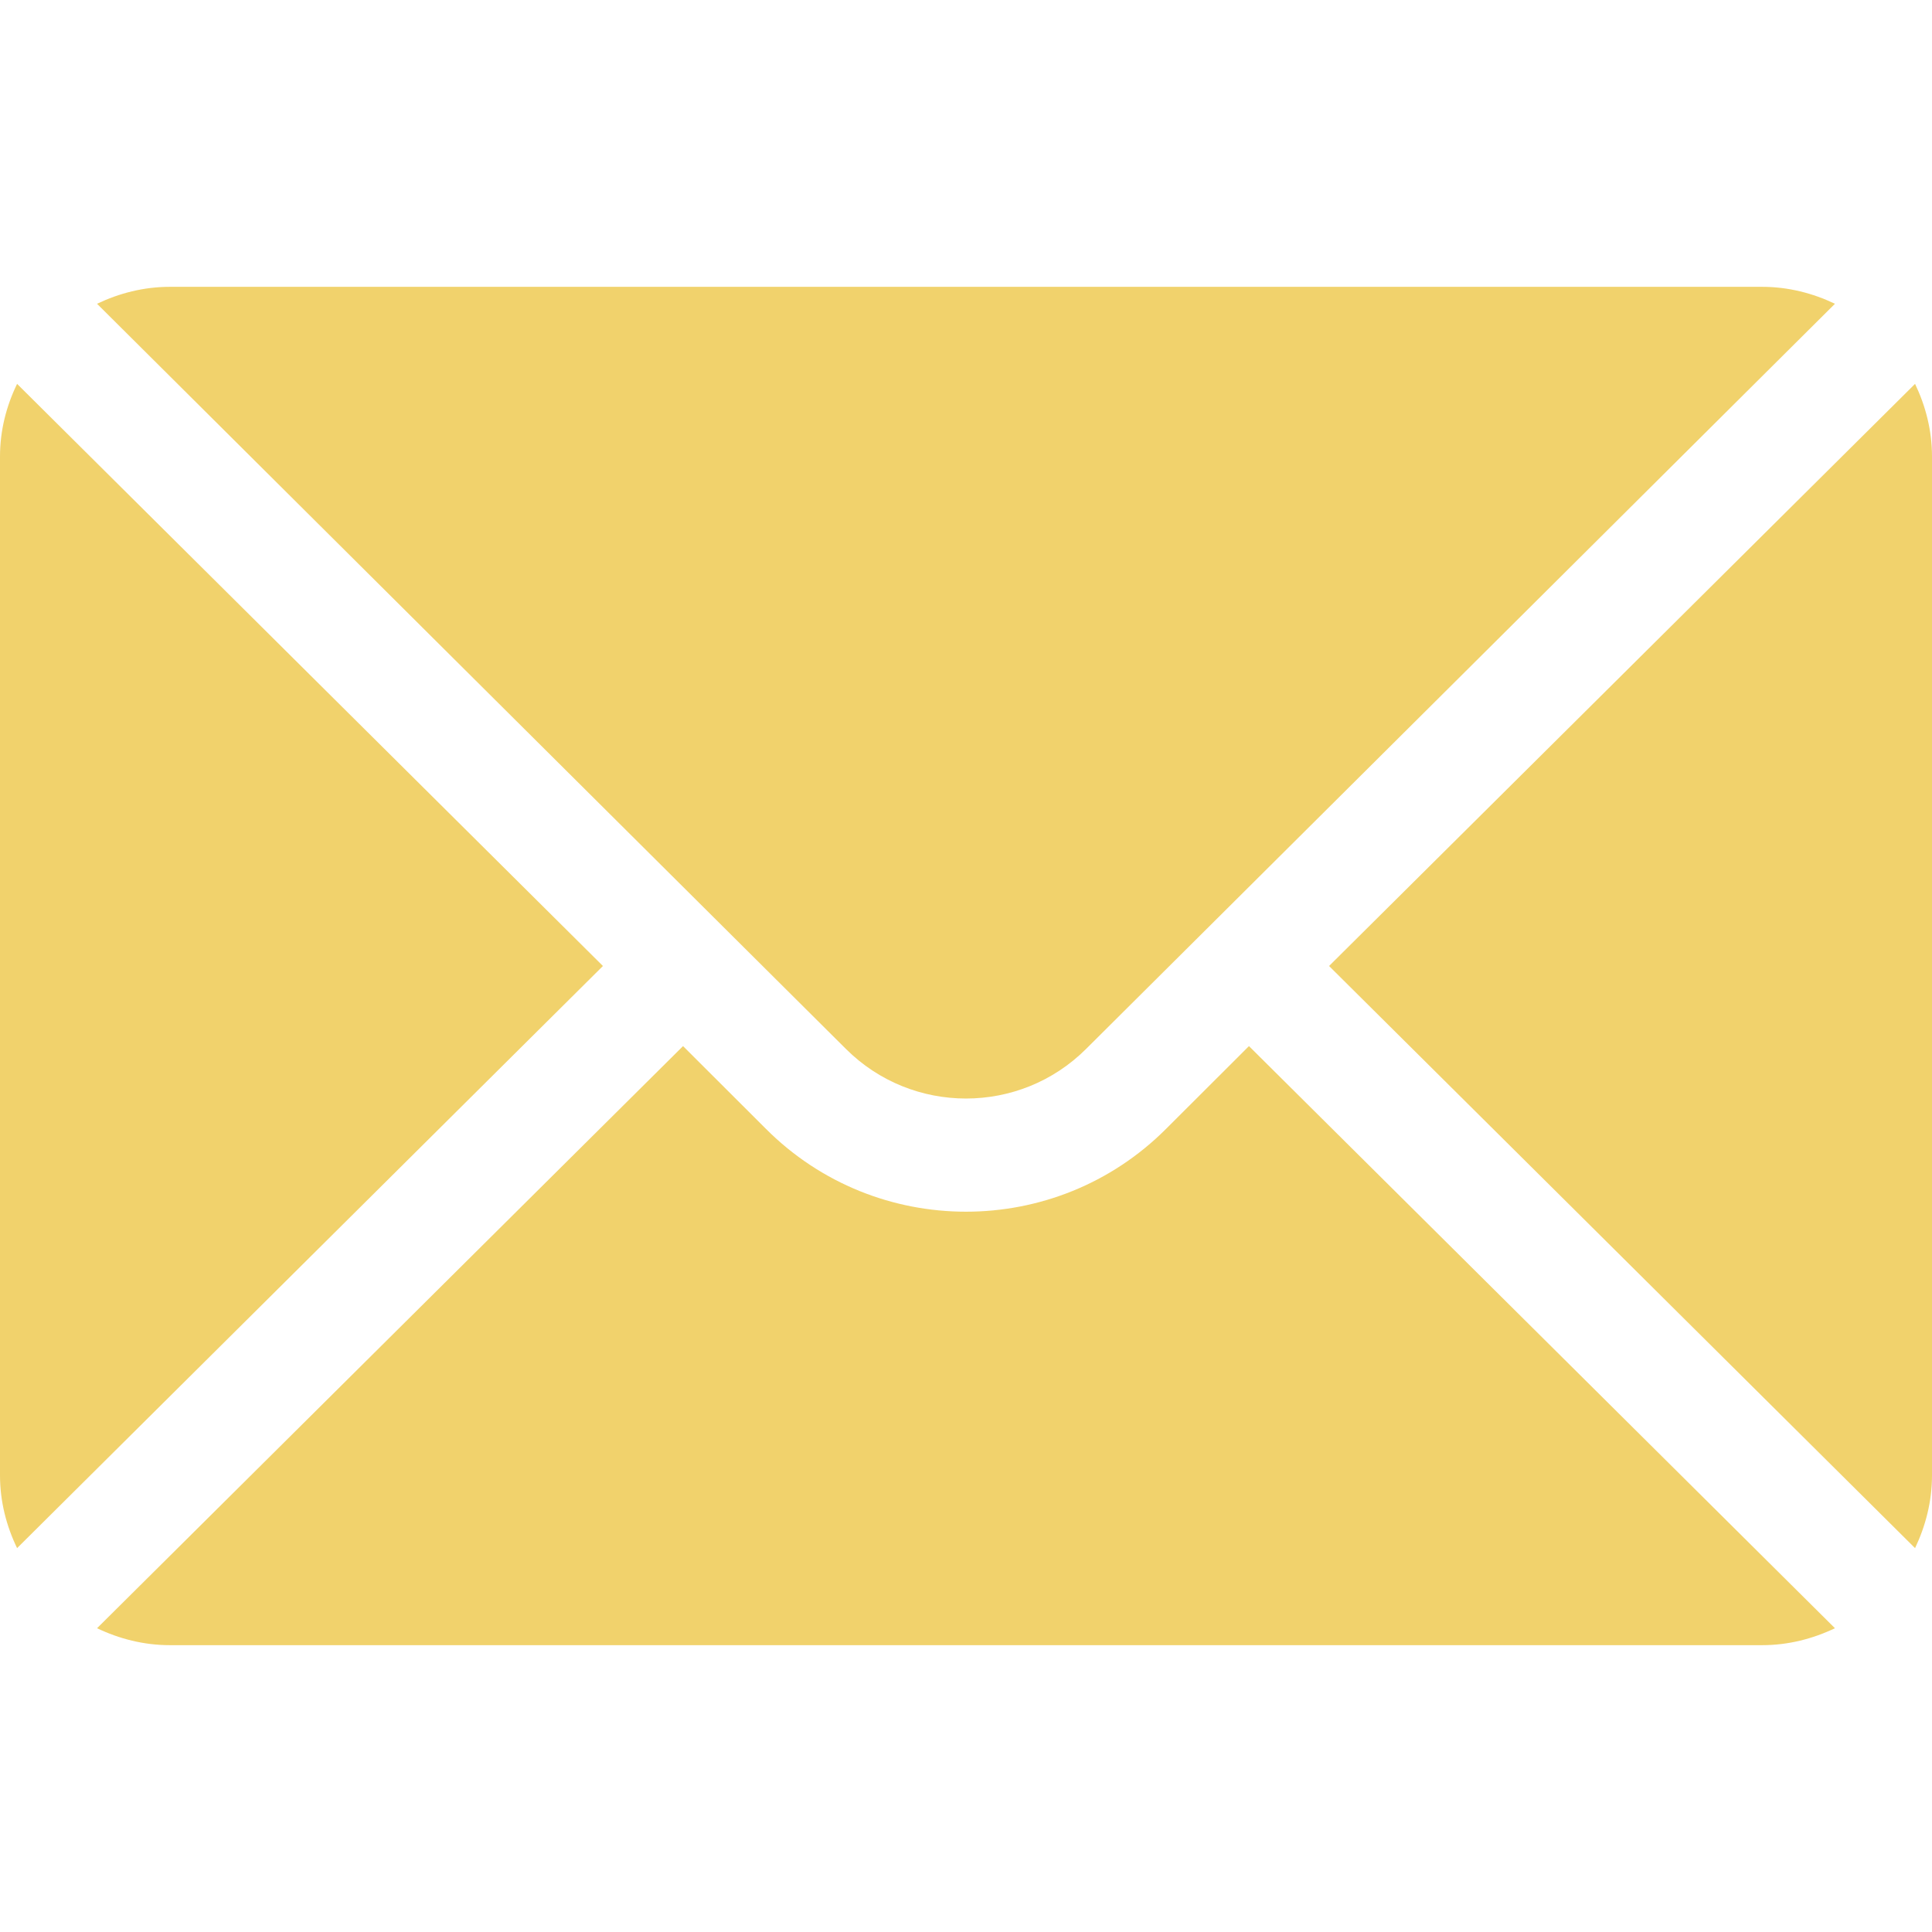
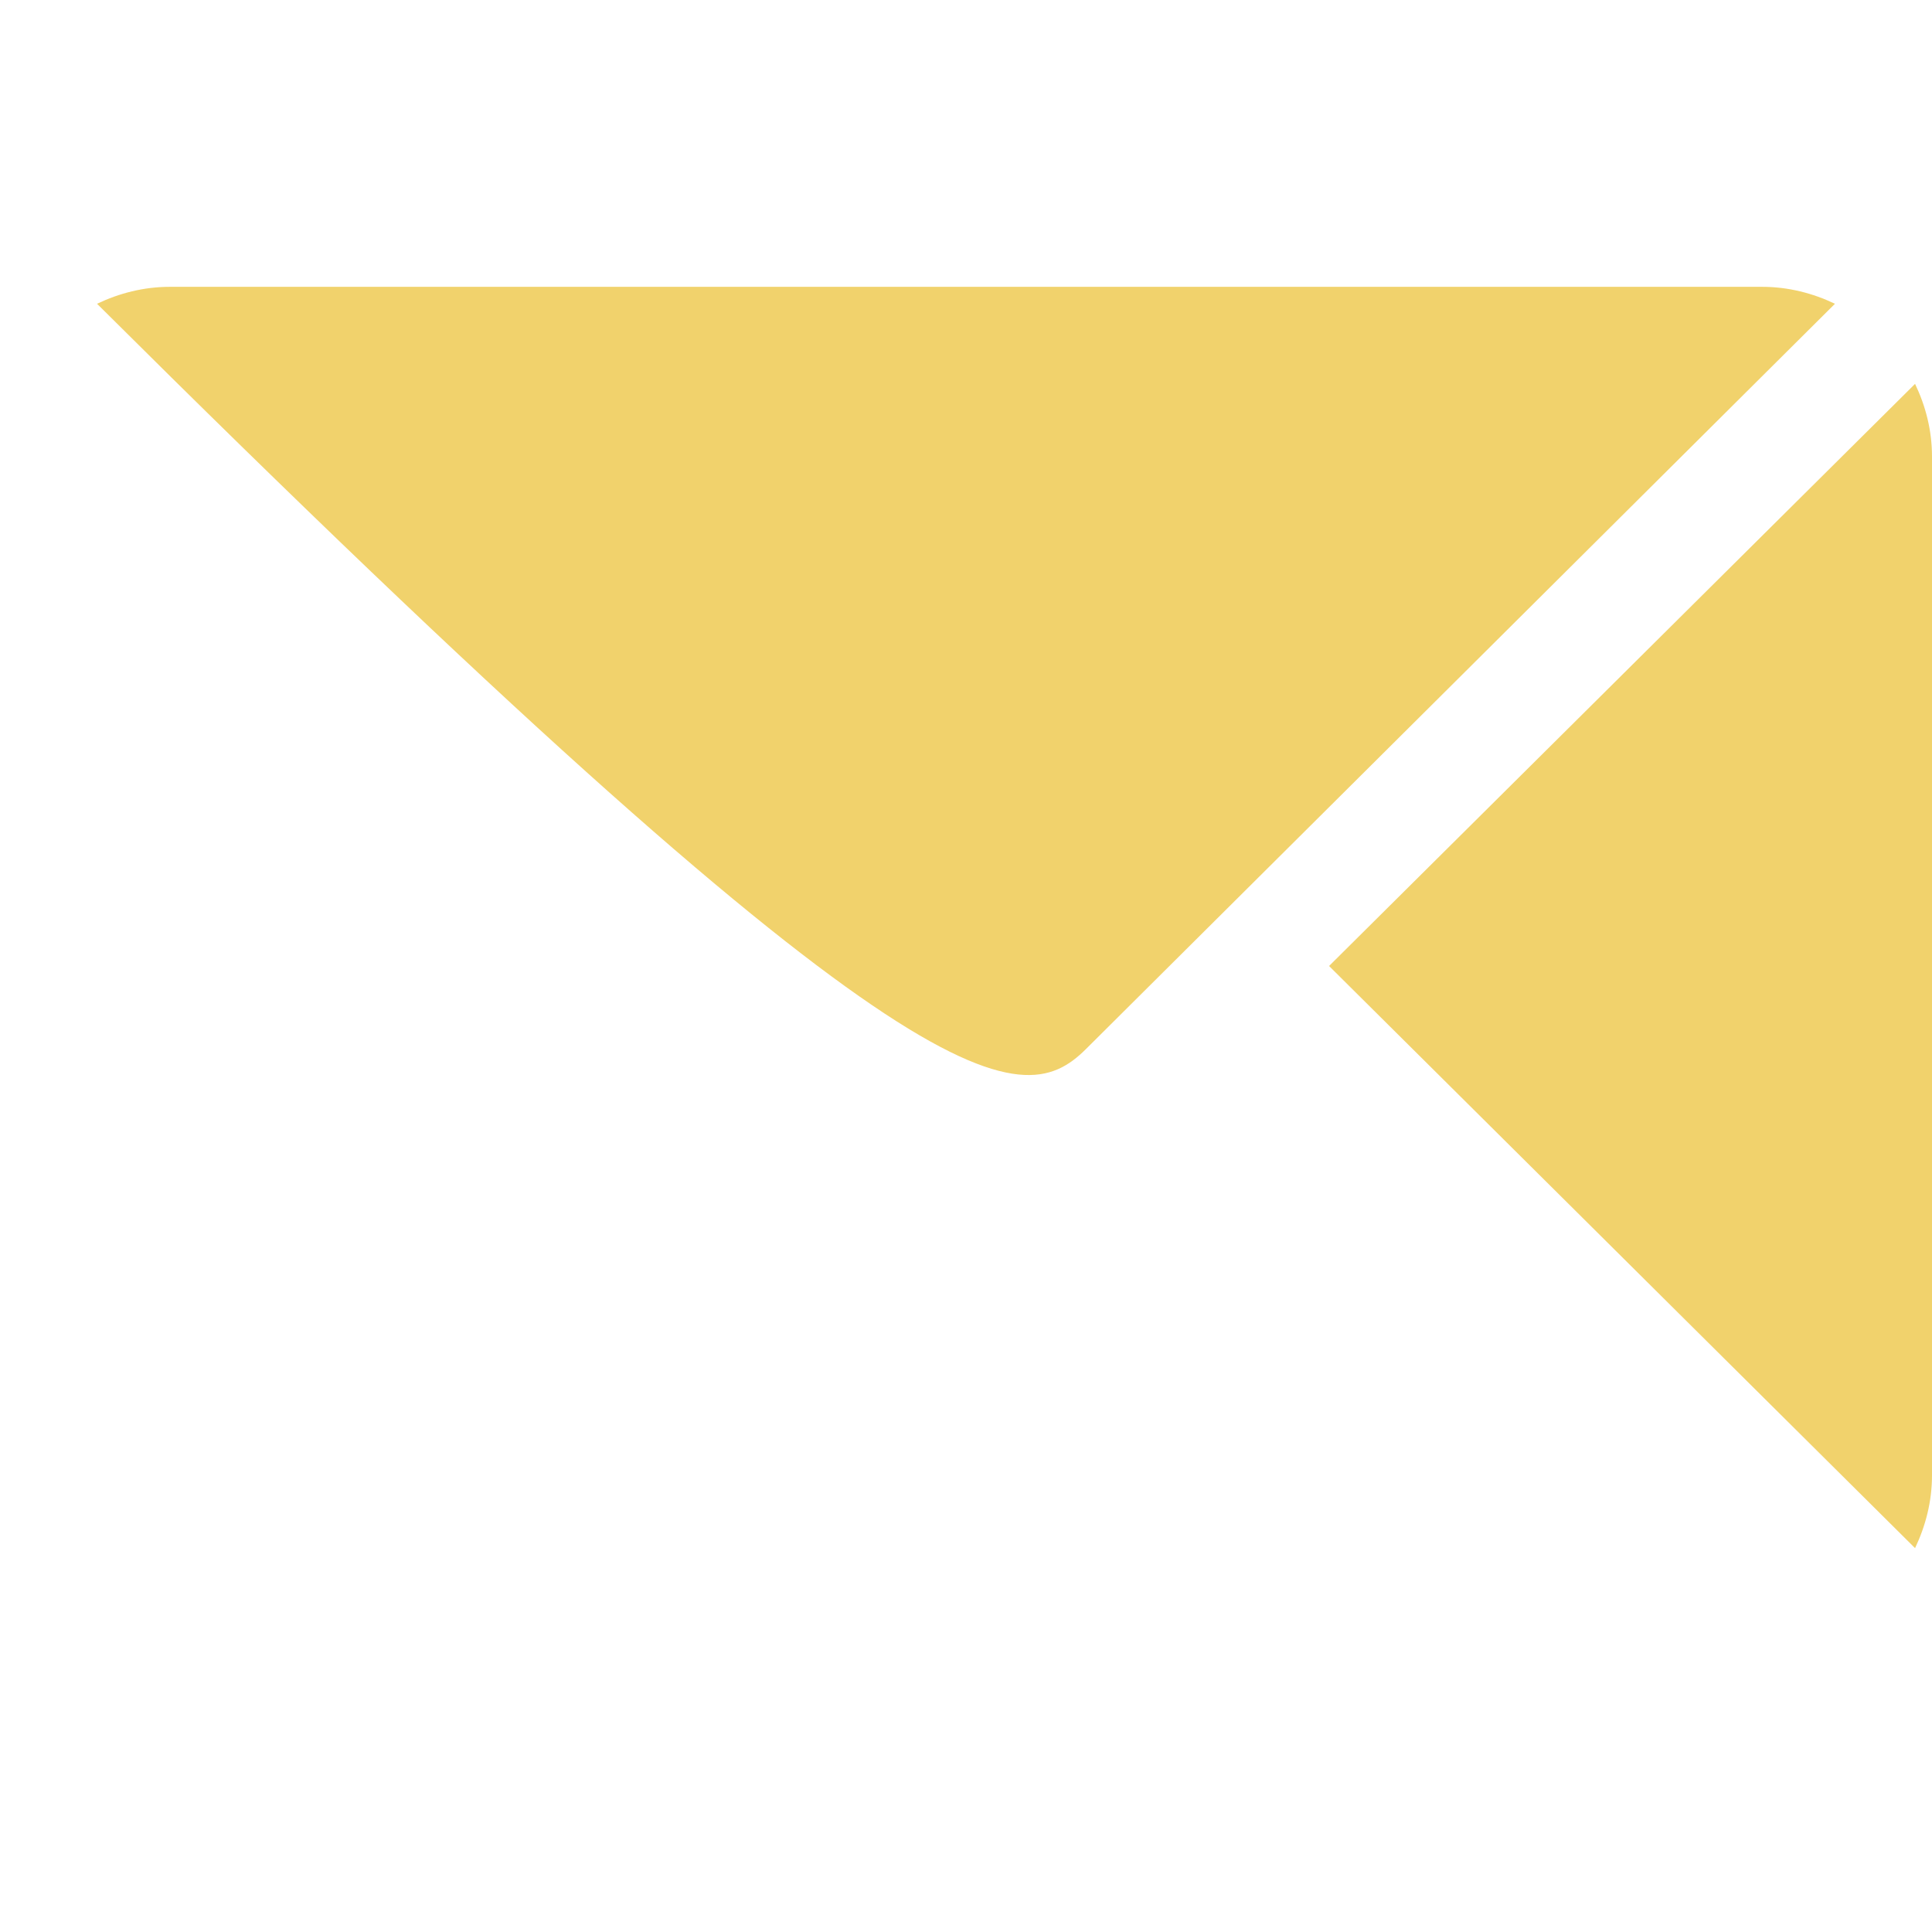
<svg xmlns="http://www.w3.org/2000/svg" width="13" height="13" viewBox="0 0 13 13" fill="none">
  <path d="M12.886 2.583L8.943 6.5L12.886 10.417C12.957 10.268 13 10.103 13 9.927V3.072C13 2.896 12.957 2.731 12.886 2.583Z" fill="#F1D26C" />
-   <path d="M11.857 1.93H1.143C0.967 1.93 0.802 1.973 0.653 2.044L5.692 7.058C6.138 7.503 6.862 7.503 7.308 7.058L12.347 2.044C12.198 1.973 12.033 1.93 11.857 1.93Z" fill="#F1D26C" />
-   <path d="M0.115 2.583C0.043 2.731 0 2.896 0 3.072V9.927C0 10.103 0.043 10.268 0.115 10.417L4.057 6.5L0.115 2.583Z" fill="#F1D26C" />
-   <path d="M8.404 7.039L7.846 7.596C7.104 8.339 5.896 8.339 5.154 7.596L4.596 7.039L0.653 10.956C0.802 11.027 0.967 11.07 1.143 11.07H11.857C12.033 11.07 12.198 11.027 12.347 10.956L8.404 7.039Z" fill="#F1D26C" />
+   <path d="M11.857 1.93H1.143C0.967 1.93 0.802 1.973 0.653 2.044C6.138 7.503 6.862 7.503 7.308 7.058L12.347 2.044C12.198 1.973 12.033 1.93 11.857 1.93Z" fill="#F1D26C" />
</svg>